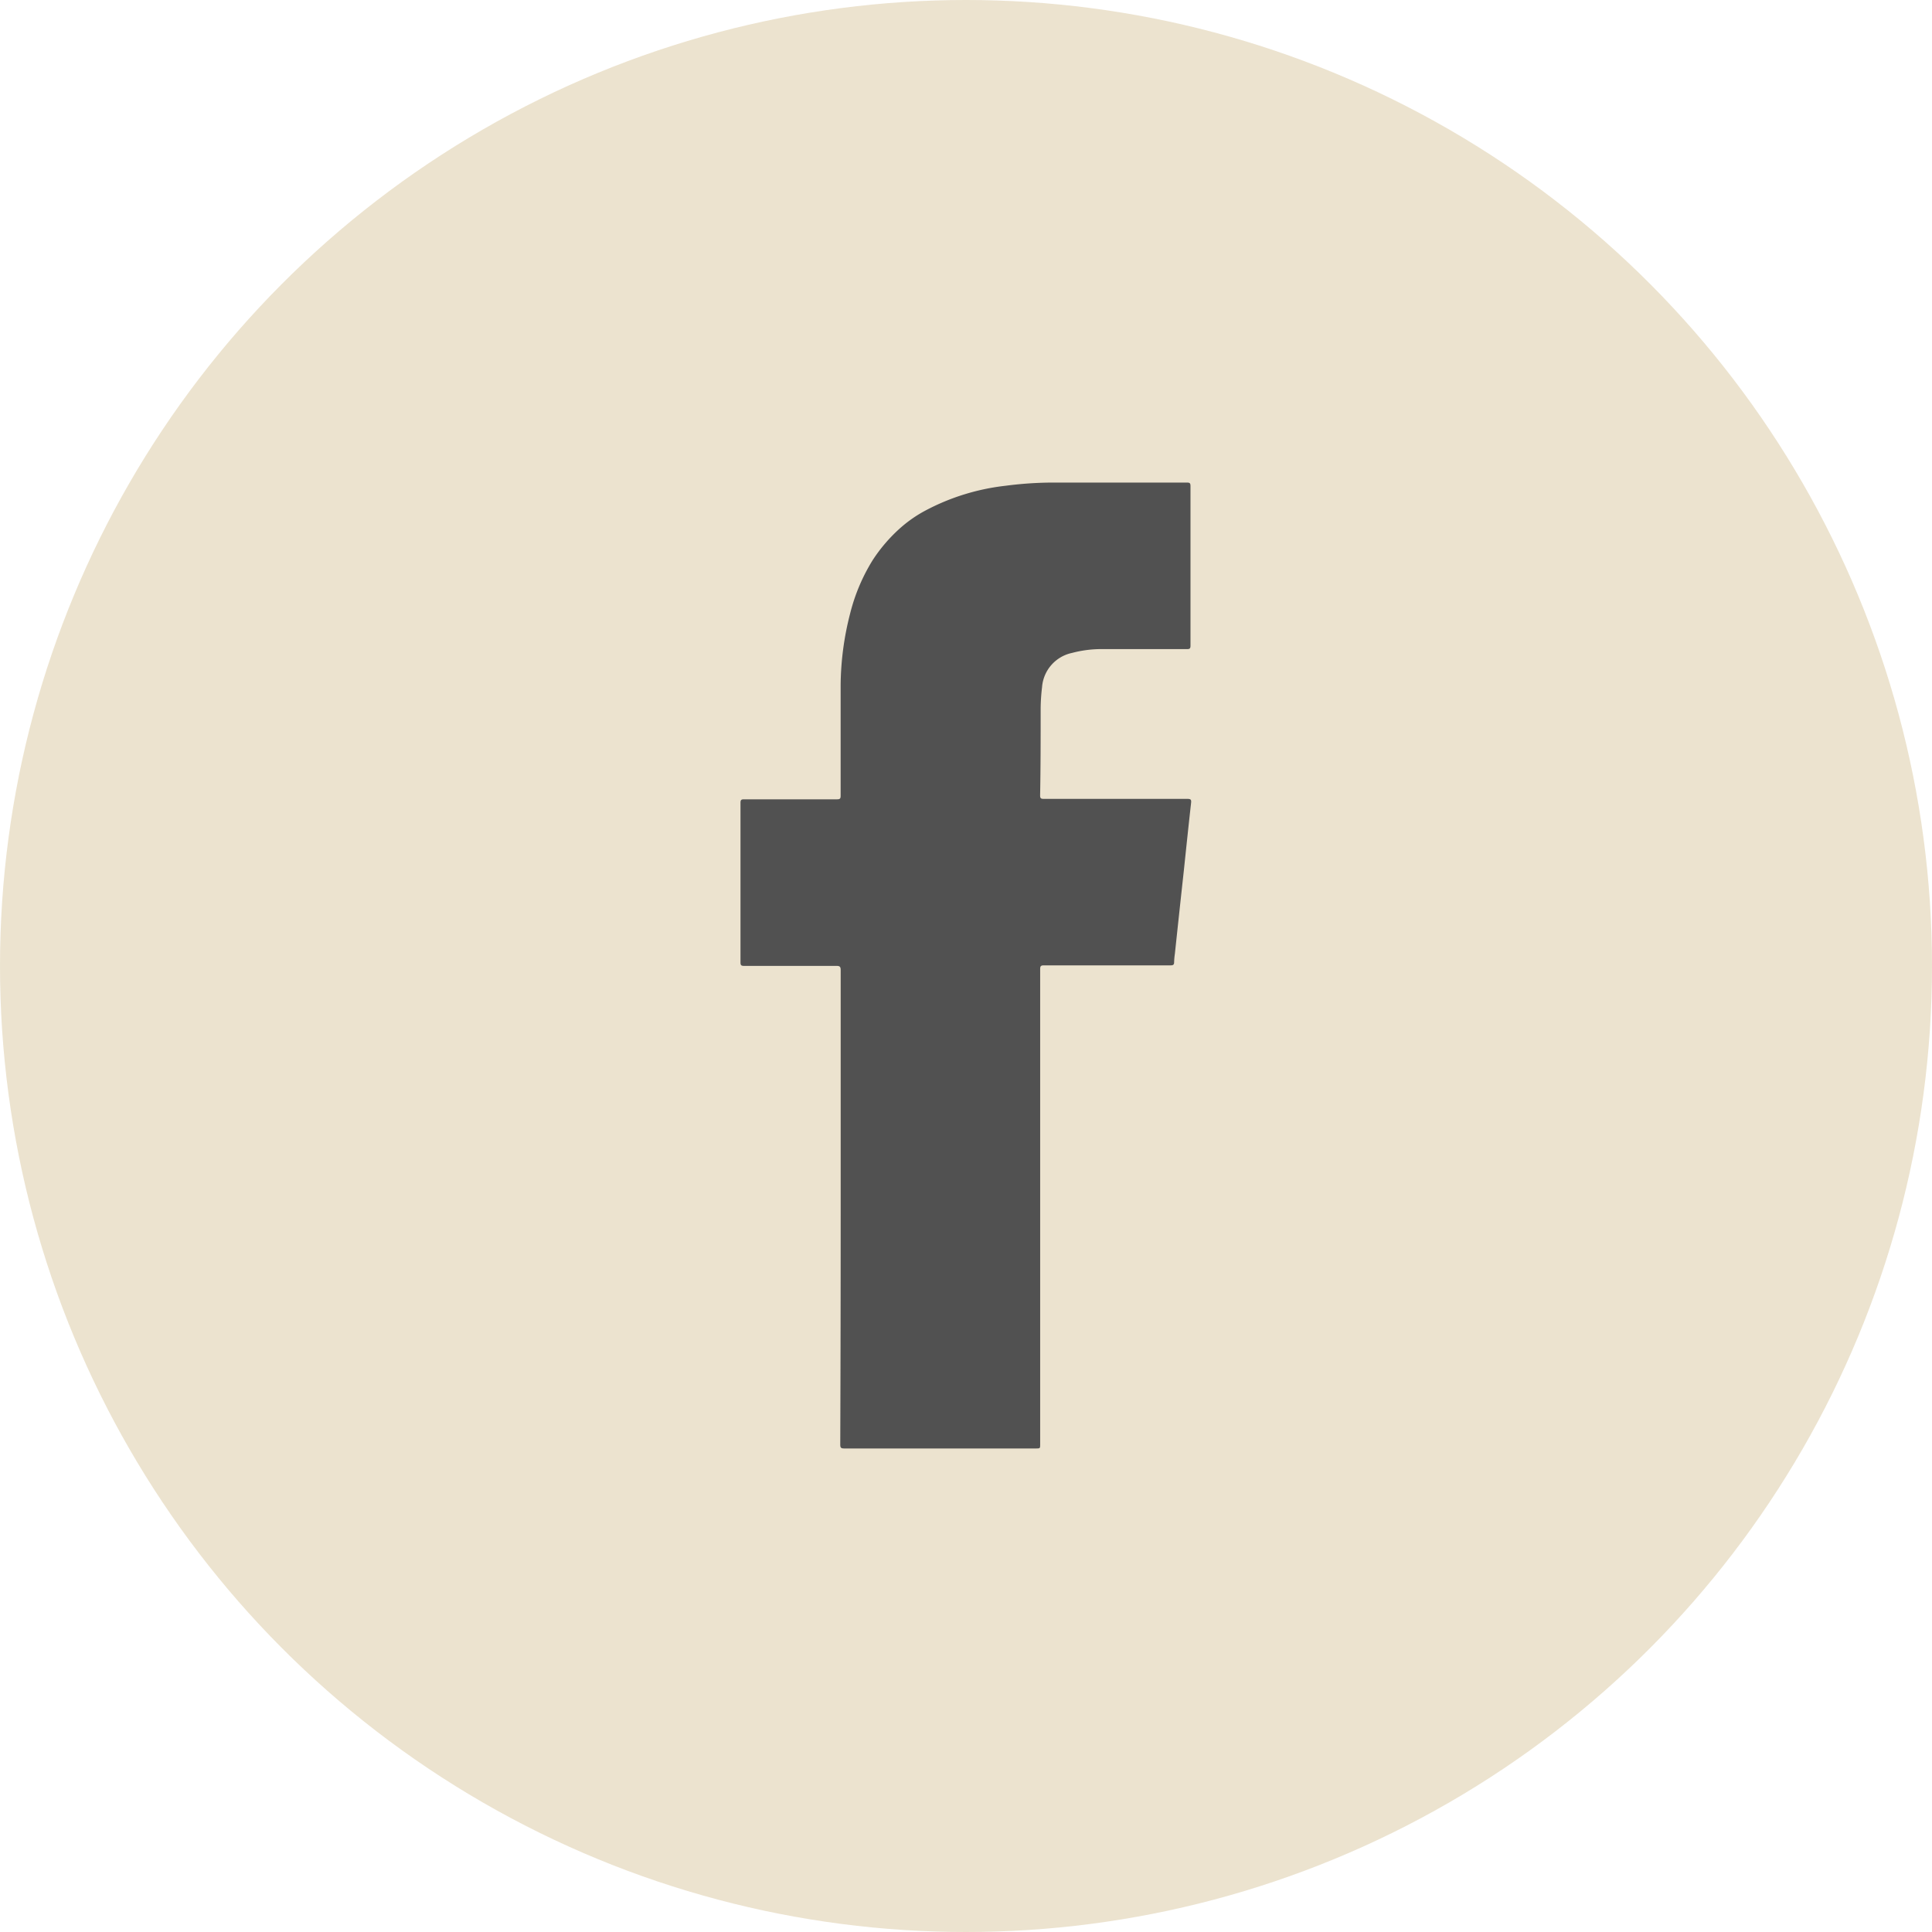
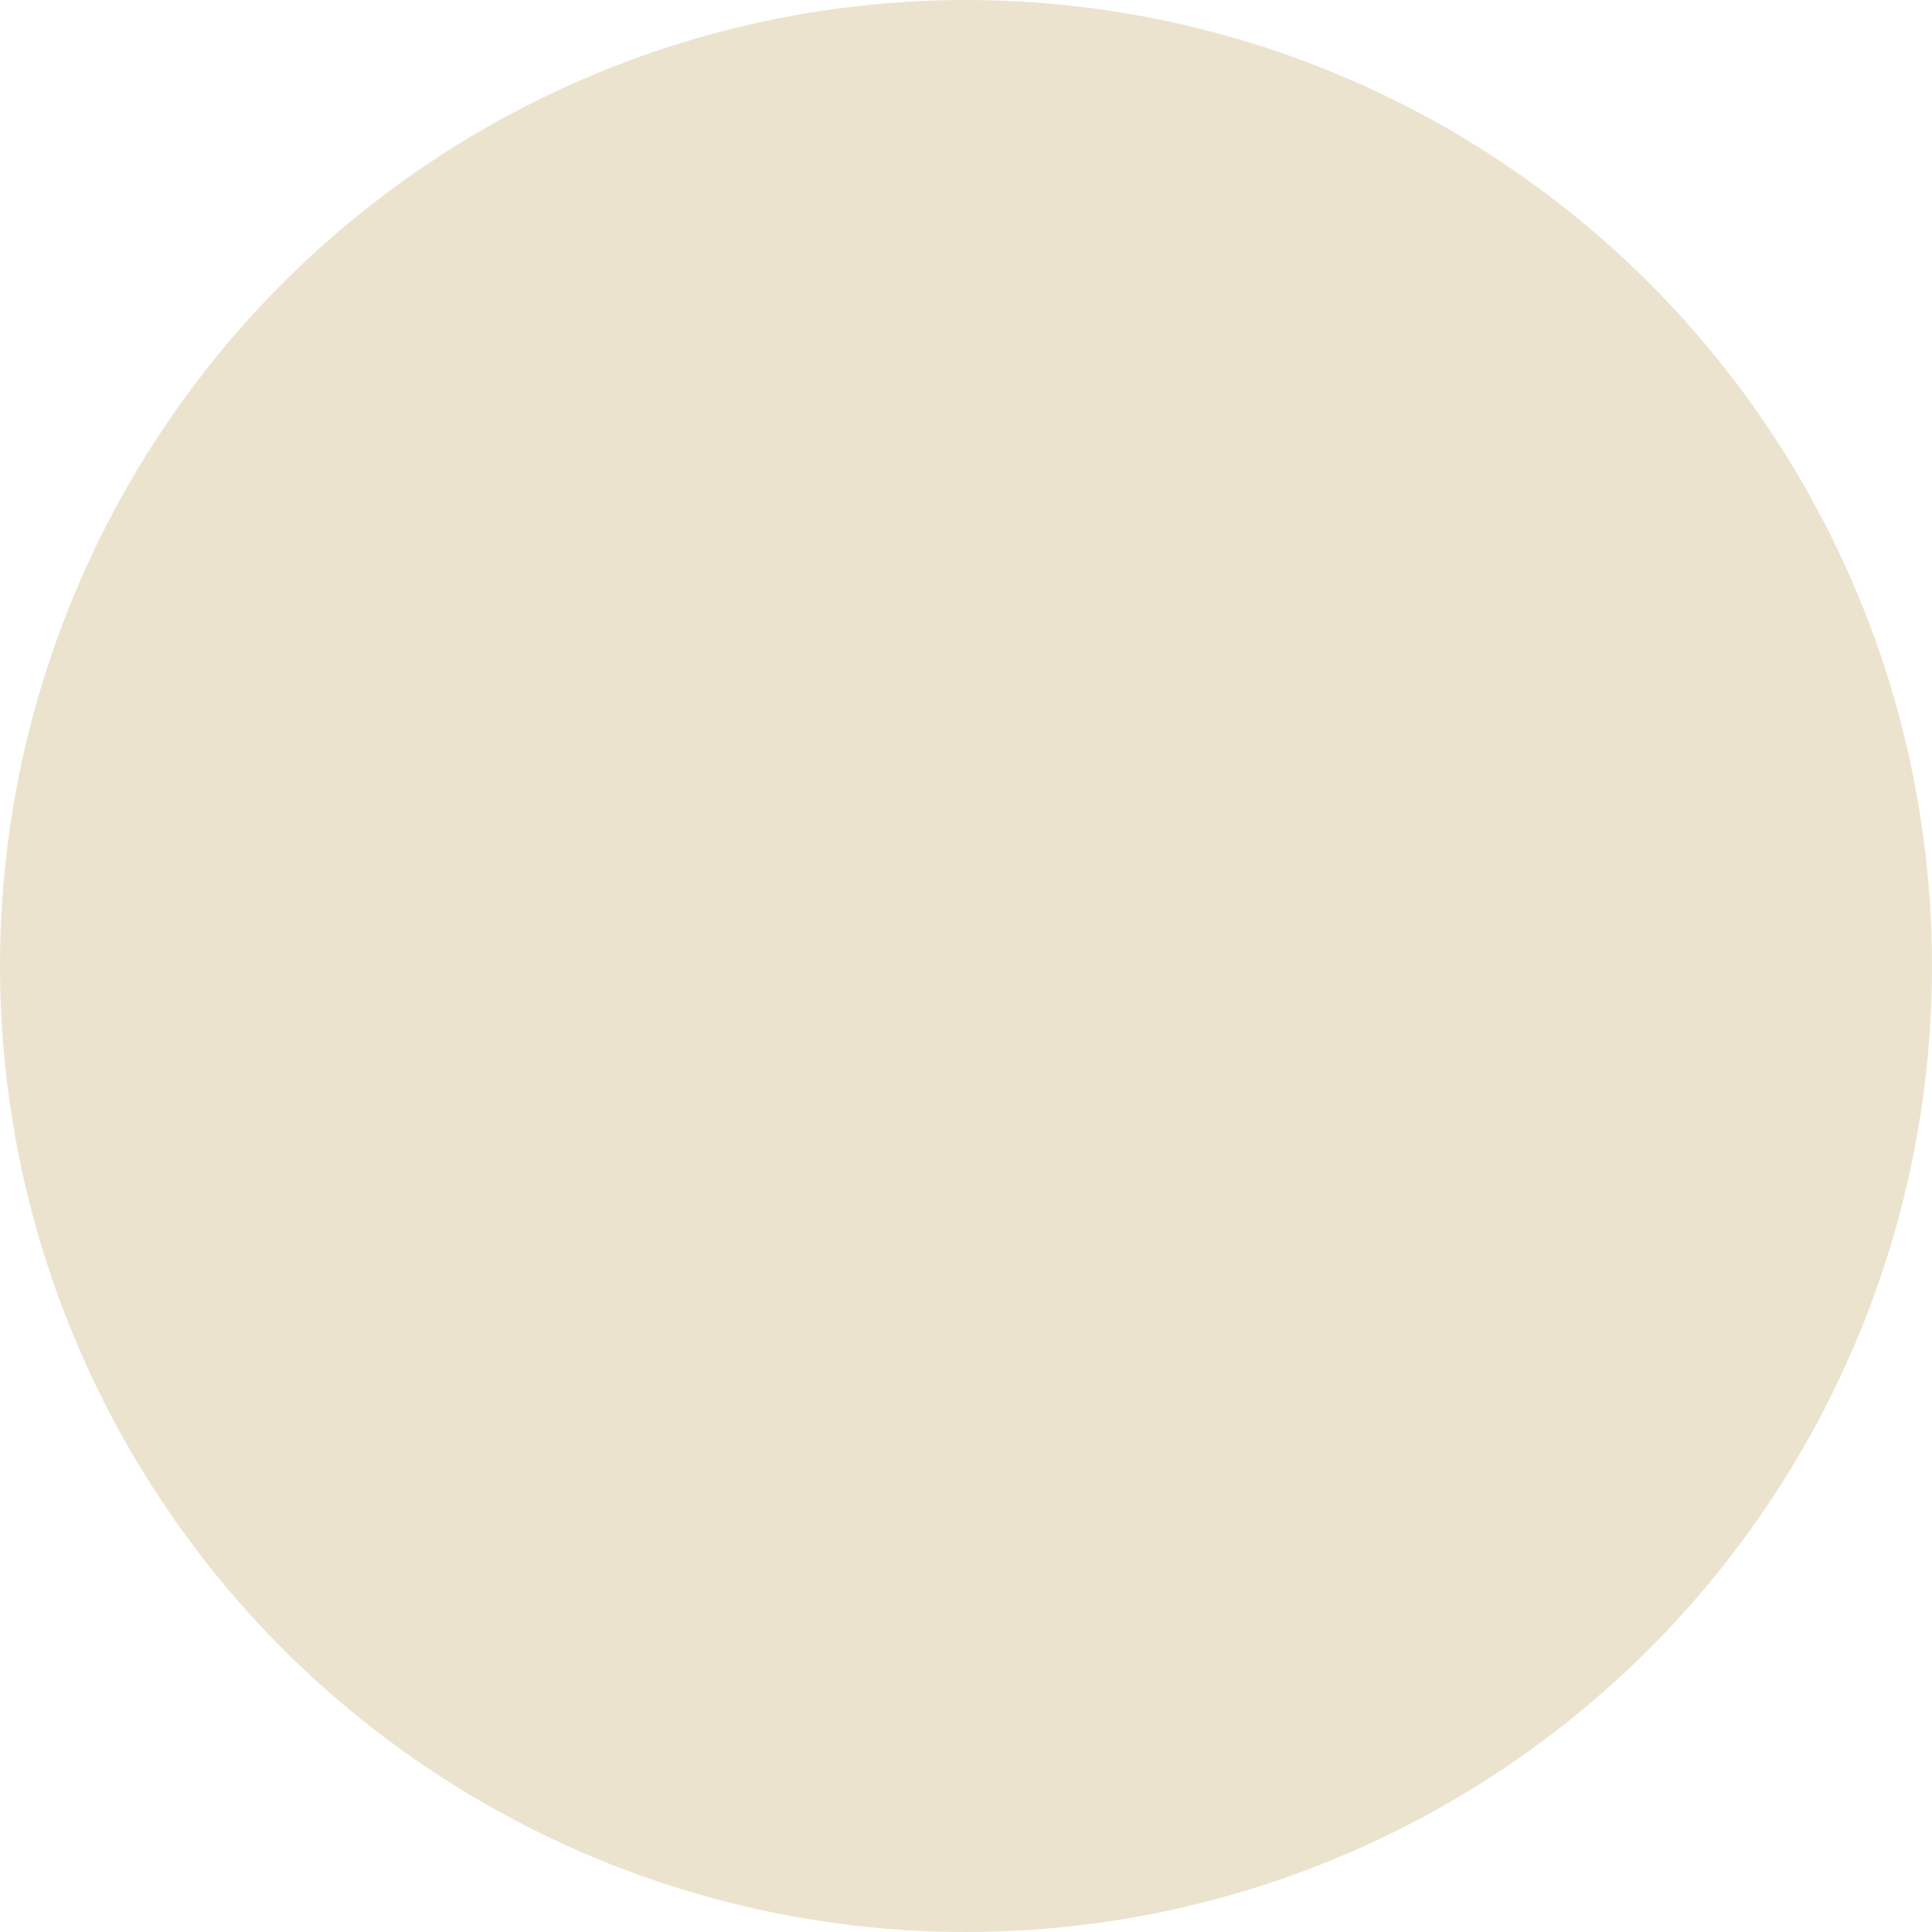
<svg xmlns="http://www.w3.org/2000/svg" width="36" height="36" viewBox="0 0 36 36">
  <g id="Group_13797" data-name="Group 13797" transform="translate(-1088 -5305)">
    <circle id="Ellipse_2" data-name="Ellipse 2" cx="18" cy="18" r="18" transform="translate(1088 5305)" fill="#e0d1af" opacity="0.6" />
-     <path id="Path_126" data-name="Path 126" d="M2720.317,2135.836q0-2.213,0-4.425c0-.066-.02-.078-.081-.078-.573,0-1.146,0-1.719,0-.053,0-.067-.012-.067-.067q0-1.486,0-2.973c0-.056.018-.064.069-.064.577,0,1.153,0,1.73,0,.056,0,.067-.015.067-.067,0-.689,0-1.376,0-2.064a5.5,5.5,0,0,1,.176-1.327,3.485,3.485,0,0,1,.422-1,2.952,2.952,0,0,1,.5-.585,2.412,2.412,0,0,1,.481-.337,4.173,4.173,0,0,1,1.49-.462,6.9,6.9,0,0,1,.939-.06q1.222,0,2.445,0c.054,0,.066.013.066.066q0,1.486,0,2.973c0,.055-.016.065-.067.064q-.783,0-1.565,0a2.138,2.138,0,0,0-.574.071.706.706,0,0,0-.56.64,3.493,3.493,0,0,0-.026.416c0,.535,0,1.07-.01,1.6,0,.055.017.064.069.064q1.338,0,2.679,0c.063,0,.071.02.065.075-.047.421-.091.842-.135,1.262q-.085.776-.167,1.55a1.414,1.414,0,0,0-.014.157c0,.048-.02.058-.066.058-.787,0-1.574,0-2.36,0-.057,0-.07.015-.07.07q0,4.426,0,8.852c0,.08,0,.08-.082.08q-1.785,0-3.57,0c-.06,0-.073-.015-.073-.073Q2720.317,2138.05,2720.317,2135.836Z" transform="translate(-1616.652 3191.665)" fill="#515151" />
  </g>
</svg>